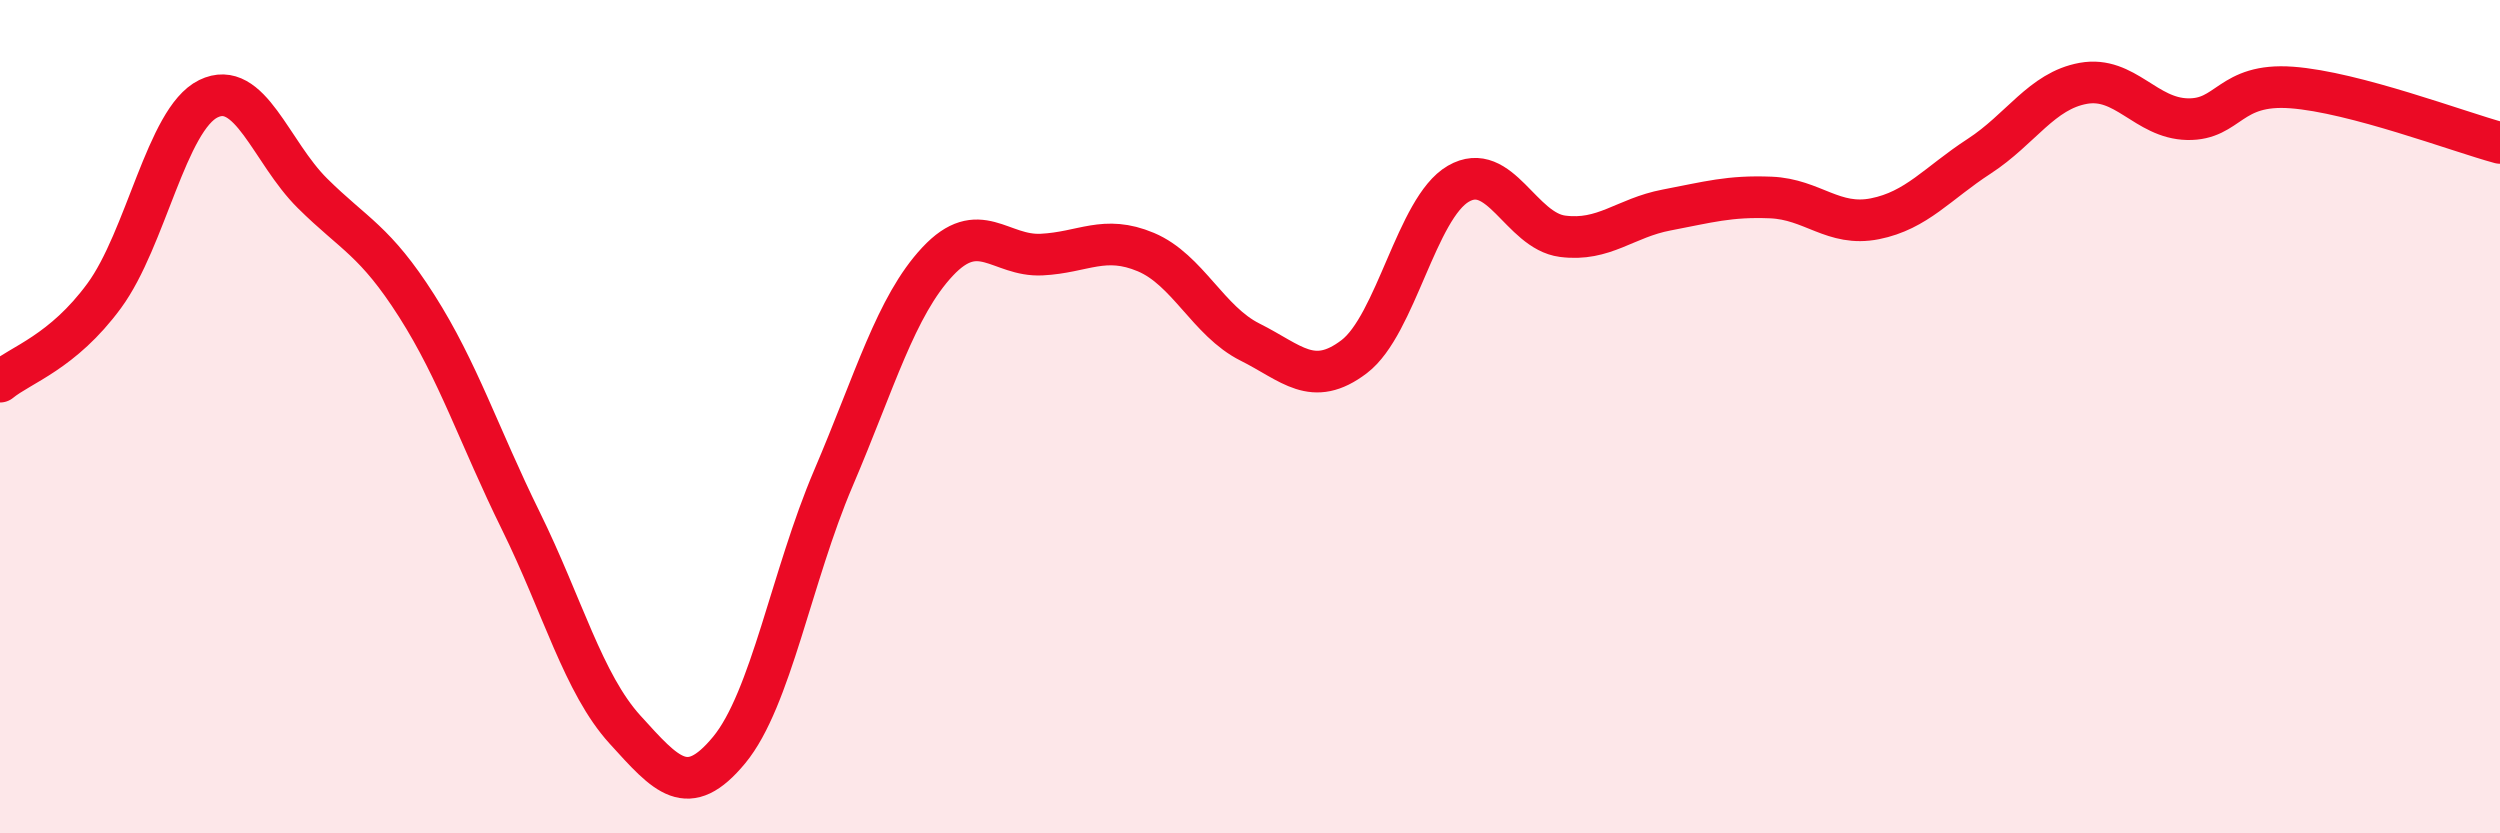
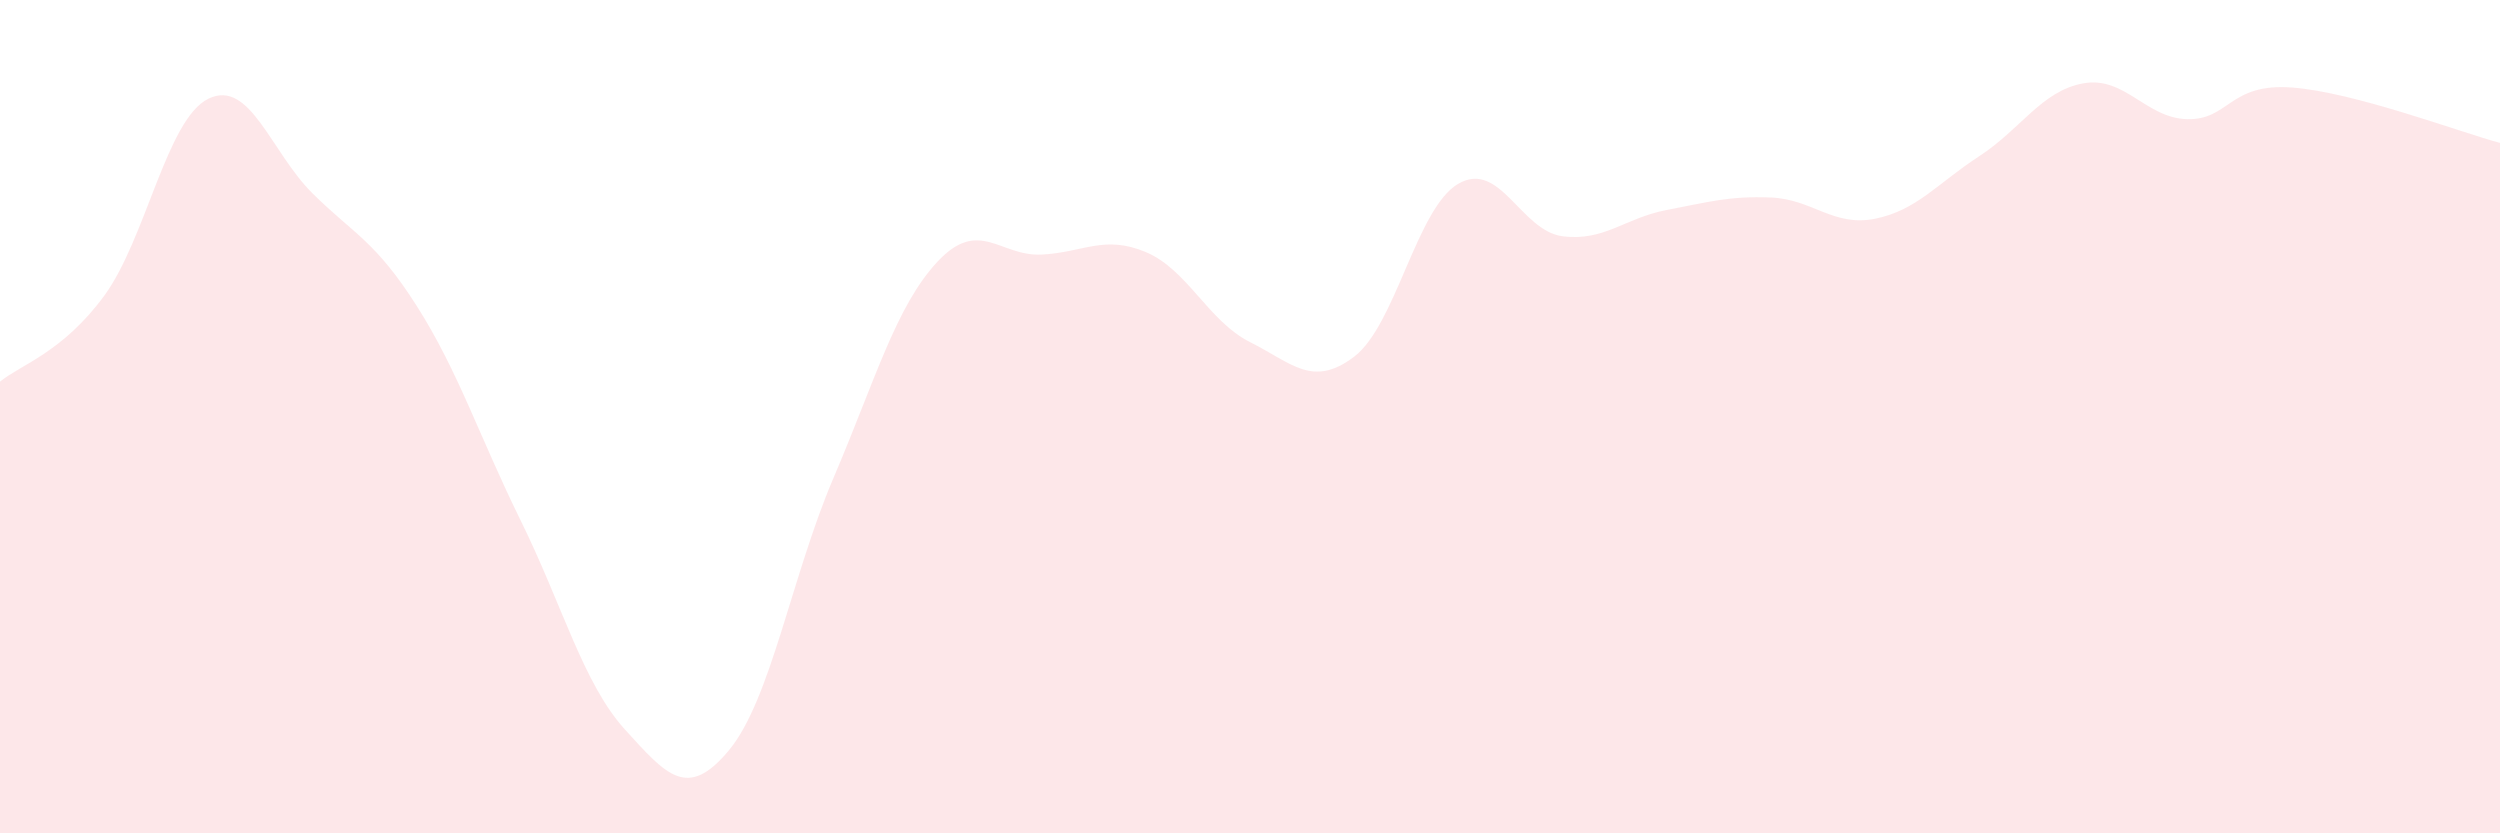
<svg xmlns="http://www.w3.org/2000/svg" width="60" height="20" viewBox="0 0 60 20">
  <path d="M 0,9.16 C 0.5,8.75 1.5,8.46 2.5,7.1 C 3.5,5.74 4,2.86 5,2.37 C 6,1.88 6.5,3.65 7.5,4.64 C 8.5,5.63 9,5.77 10,7.34 C 11,8.91 11.5,10.47 12.5,12.5 C 13.5,14.53 14,16.41 15,17.51 C 16,18.61 16.5,19.21 17.5,18 C 18.5,16.79 19,13.82 20,11.48 C 21,9.14 21.5,7.35 22.5,6.28 C 23.5,5.21 24,6.16 25,6.11 C 26,6.06 26.5,5.63 27.5,6.05 C 28.5,6.47 29,7.71 30,8.21 C 31,8.71 31.5,9.32 32.5,8.56 C 33.5,7.8 34,4.99 35,4.41 C 36,3.83 36.5,5.54 37.5,5.67 C 38.5,5.8 39,5.23 40,5.04 C 41,4.85 41.5,4.7 42.5,4.74 C 43.5,4.78 44,5.45 45,5.25 C 46,5.05 46.5,4.4 47.5,3.75 C 48.5,3.1 49,2.18 50,2 C 51,1.82 51.5,2.84 52.5,2.86 C 53.5,2.88 53.5,1.99 55,2.1 C 56.5,2.21 59,3.16 60,3.43L60 20L0 20Z" fill="#EB0A25" opacity="0.1" stroke-linecap="round" stroke-linejoin="round" />
-   <path d="M 0,9.16 C 0.5,8.75 1.5,8.46 2.5,7.1 C 3.5,5.74 4,2.86 5,2.37 C 6,1.88 6.5,3.65 7.5,4.64 C 8.5,5.63 9,5.77 10,7.34 C 11,8.91 11.5,10.47 12.5,12.5 C 13.5,14.53 14,16.41 15,17.51 C 16,18.61 16.5,19.21 17.5,18 C 18.5,16.79 19,13.82 20,11.48 C 21,9.14 21.5,7.35 22.5,6.28 C 23.5,5.21 24,6.16 25,6.11 C 26,6.06 26.5,5.63 27.5,6.05 C 28.5,6.47 29,7.71 30,8.21 C 31,8.71 31.5,9.32 32.5,8.56 C 33.5,7.8 34,4.99 35,4.41 C 36,3.83 36.5,5.54 37.5,5.67 C 38.5,5.8 39,5.23 40,5.04 C 41,4.85 41.5,4.7 42.5,4.74 C 43.5,4.78 44,5.45 45,5.25 C 46,5.05 46.5,4.4 47.5,3.75 C 48.5,3.1 49,2.18 50,2 C 51,1.82 51.5,2.84 52.5,2.86 C 53.5,2.88 53.5,1.99 55,2.1 C 56.5,2.21 59,3.16 60,3.43" stroke="#EB0A25" stroke-width="1" fill="none" stroke-linecap="round" stroke-linejoin="round" />
</svg>